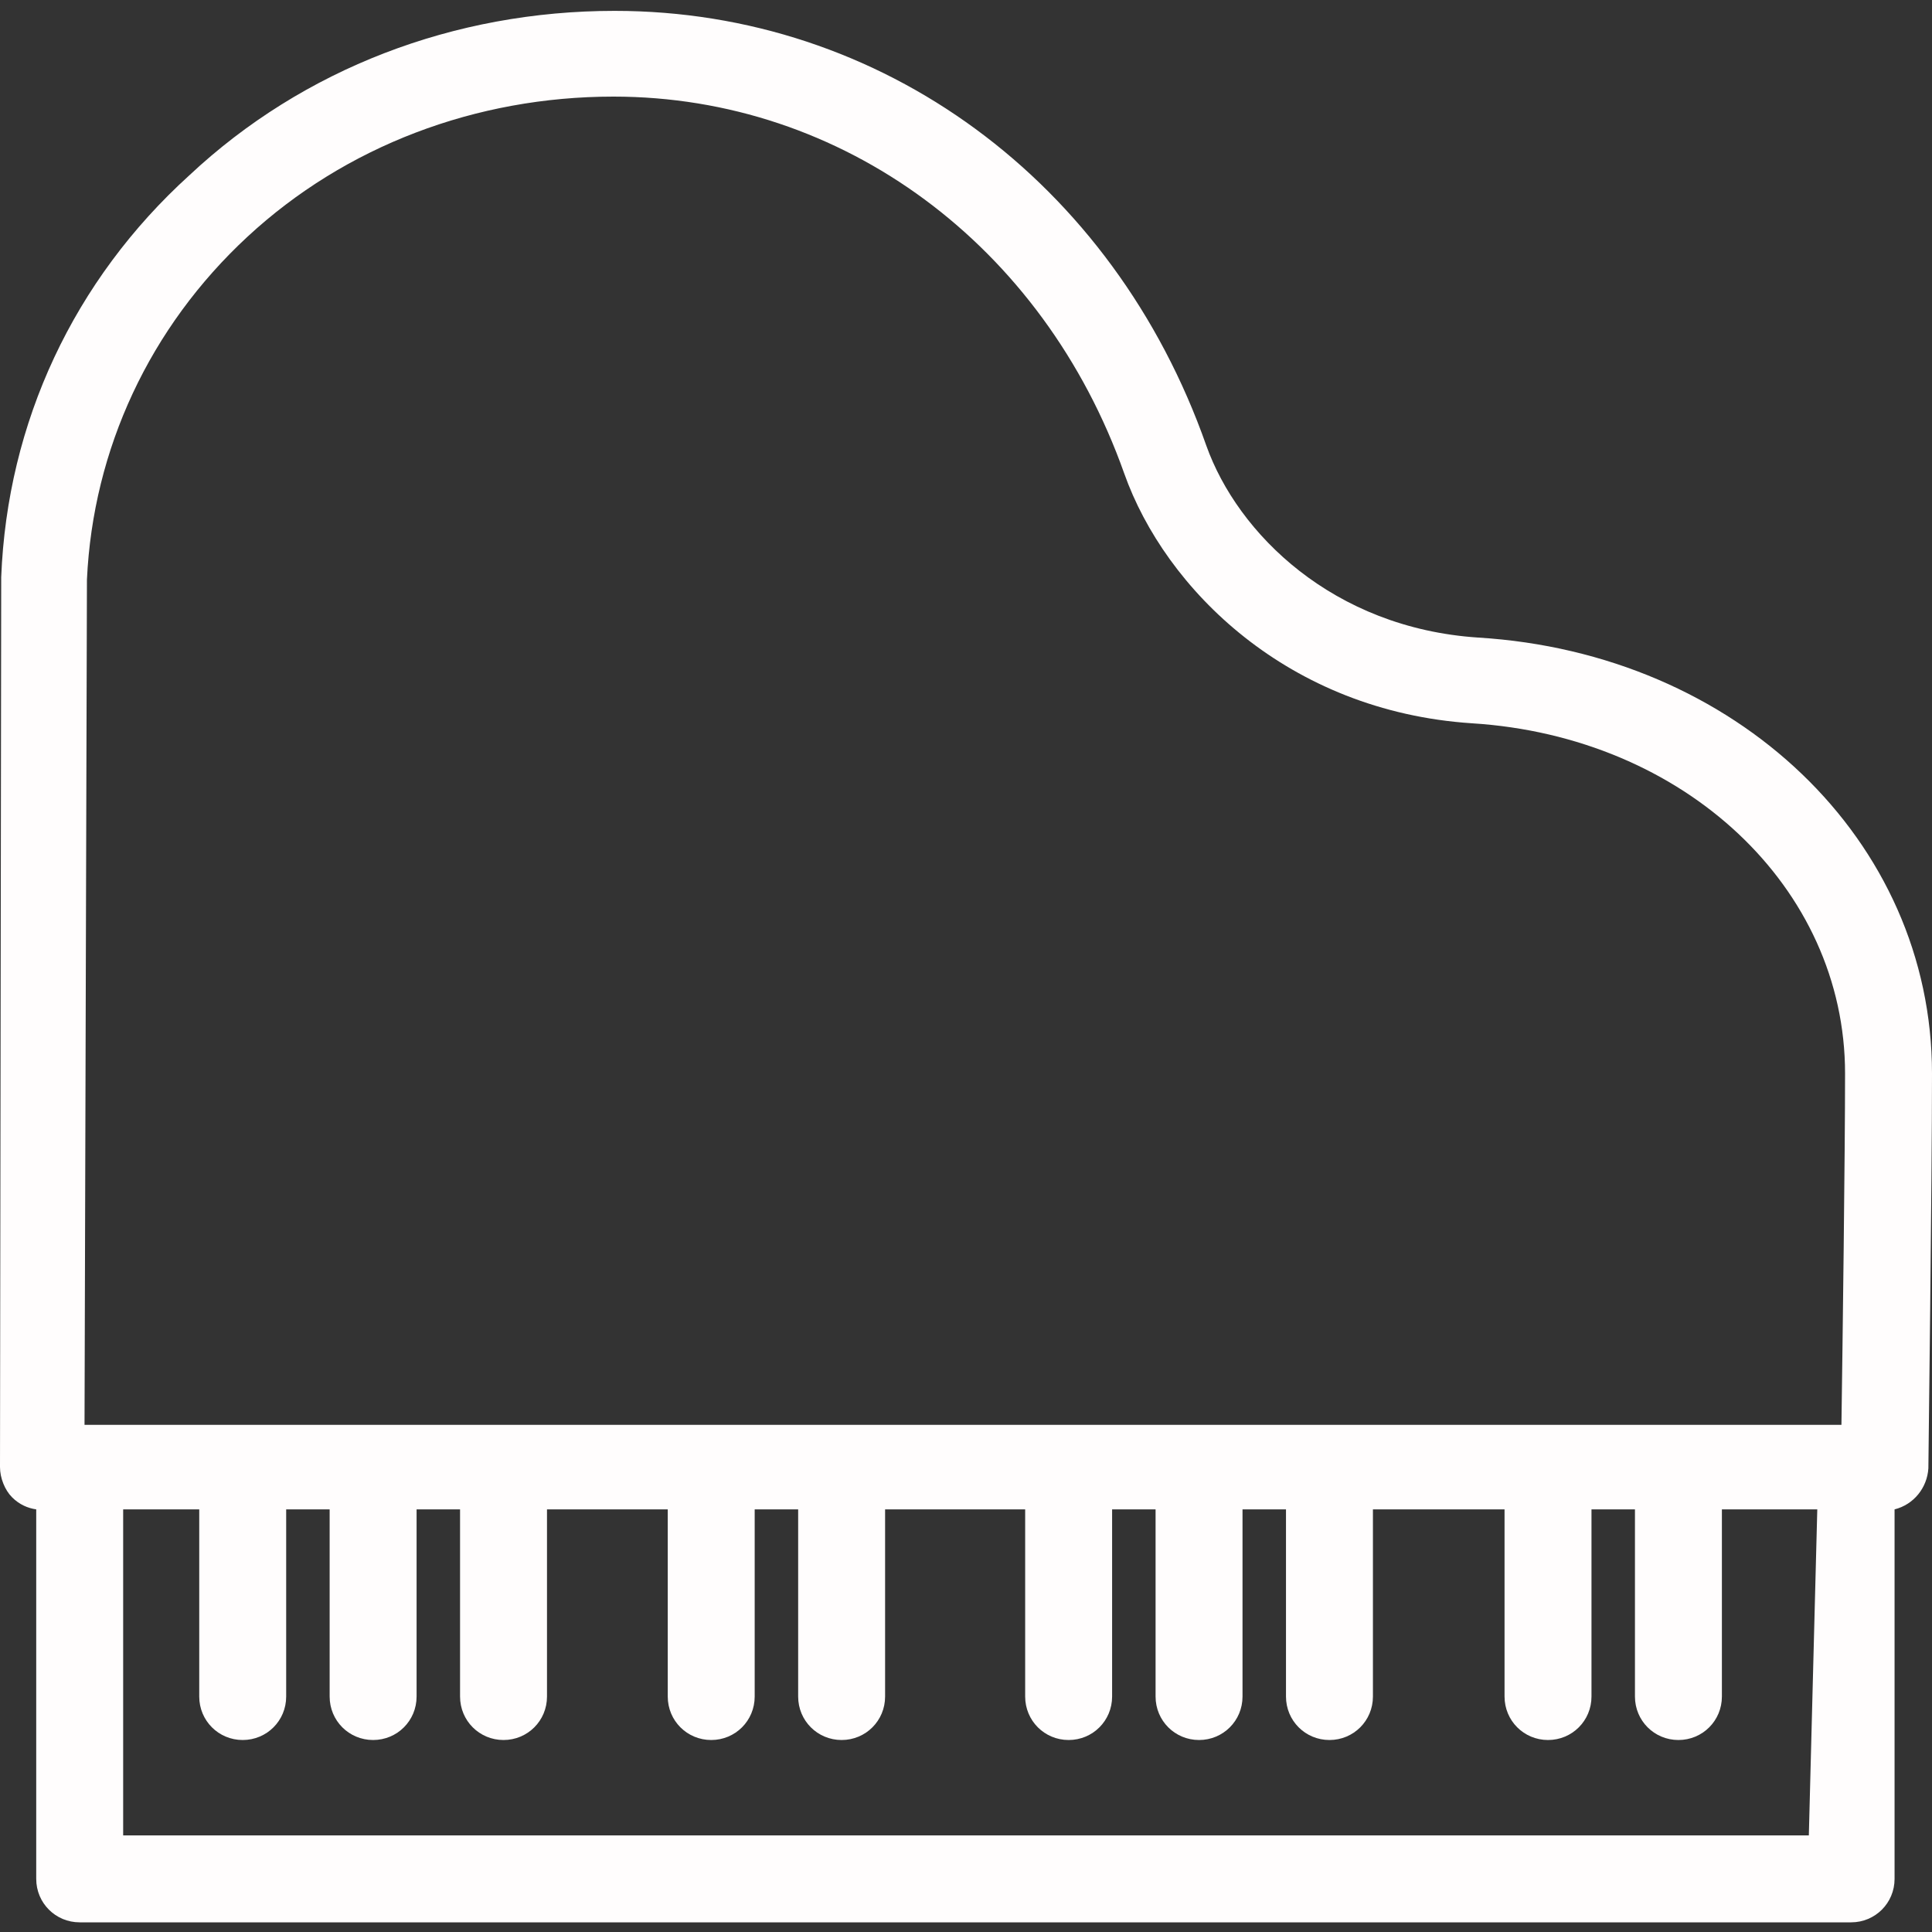
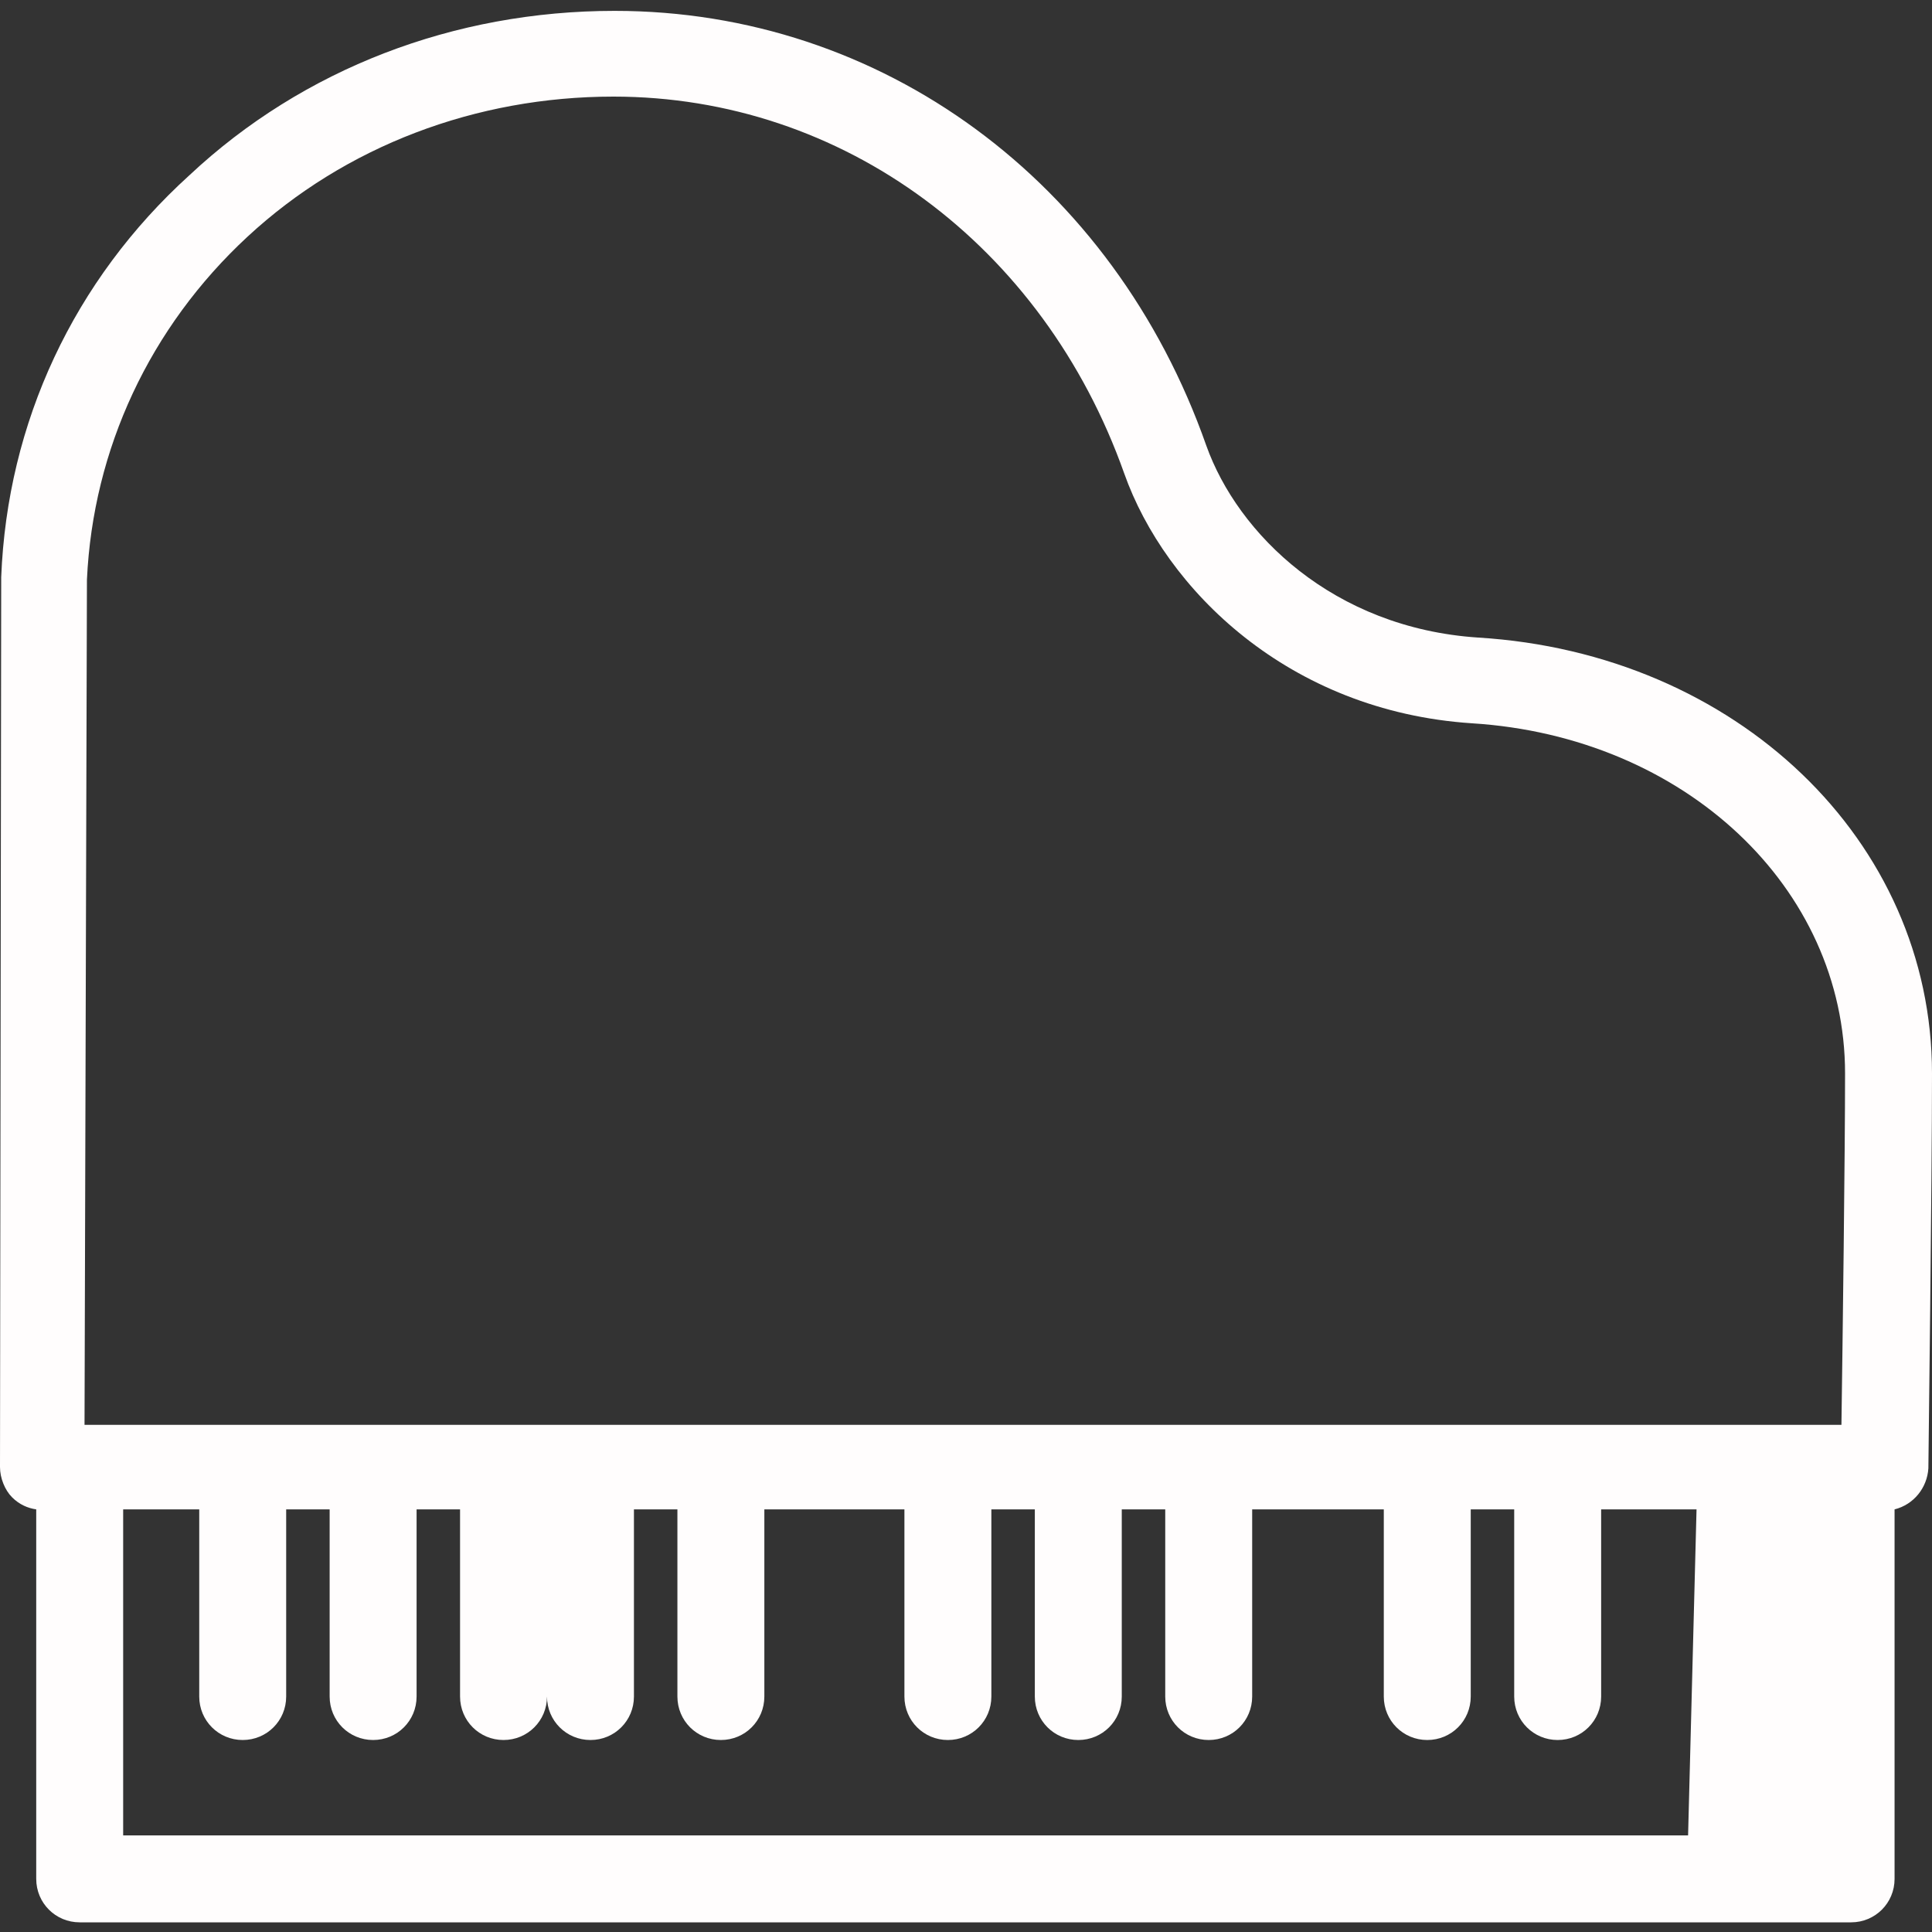
<svg xmlns="http://www.w3.org/2000/svg" width="16" height="16" viewBox="0 0 16 16">
  <rect x="0" y="0" width="16" height="16" fill="#333333" stroke="none" />
-   <path fill="#FFFDFD" d="M12.24 5.28c-1.2-.08-1.99-.86-2.25-1.59-.77-2.19-2.69-3.6-4.9-3.6-1.33 0-2.58.48-3.52 1.36-.96.87-1.51 2.05-1.56 3.33v.02l-.01 7.35c0 .09.04.19.1.25.06.06.13.09.2.1v3.06c0 .2.16.36.36.36h14.67c.2 0 .36-.16.36-.36v-3.06c.16-.04.27-.18.28-.34 0-.02.03-2.41.03-3.27 0-1.93-1.62-3.48-3.76-3.61zm-11.52-.48c.05-1.08.52-2.09 1.33-2.84s1.89-1.16 3.03-1.16c1.9 0 3.56 1.23 4.23 3.12.34.96 1.36 1.97 2.88 2.07 1.76.11 3.09 1.36 3.09 2.9 0 .66-.02 2.21-.03 2.91h-14.55l.02-7zm14.26 10.4h-13.96v-2.7h.63v1.55c0 .2.16.36.36.36s.36-.16.36-.36v-1.55h.36v1.55c0 .2.16.36.36.36s.36-.16.36-.36v-1.55h.36v1.55c0 .2.16.36.36.36.2 0 .36-.16.36-.36v-1.55h1v1.55c0 .2.16.36.36.36.2 0 .36-.16.36-.36v-1.55h.36v1.55c0 .2.16.36.36.36s.36-.16.36-.36v-1.55h1.16v1.55c0 .2.16.36.36.36.2 0 .36-.16.36-.36v-1.55h.36v1.55c0 .2.16.36.36.36s.36-.16.36-.36v-1.55h.36v1.55c0 .2.16.36.36.36s.36-.16.36-.36v-1.55h1.09v1.55c0 .2.16.36.36.36s.36-.16.36-.36v-1.55h.36v1.55c0 .2.16.36.36.36.2 0 .36-.16.36-.36v-1.55h.79l-.07 2.7z" />
+   <path fill="#FFFDFD" d="M12.24 5.28c-1.2-.08-1.99-.86-2.25-1.59-.77-2.19-2.69-3.6-4.9-3.6-1.33 0-2.58.48-3.52 1.36-.96.87-1.51 2.05-1.56 3.33v.02l-.01 7.35c0 .09.04.19.1.25.06.06.13.09.2.1v3.06c0 .2.16.36.36.36h14.67c.2 0 .36-.16.36-.36v-3.06c.16-.04.27-.18.28-.34 0-.02.03-2.41.03-3.27 0-1.93-1.62-3.48-3.76-3.61zm-11.52-.48c.05-1.08.52-2.09 1.33-2.84s1.89-1.16 3.03-1.16c1.9 0 3.56 1.23 4.23 3.12.34.96 1.36 1.97 2.88 2.07 1.76.11 3.09 1.36 3.09 2.9 0 .66-.02 2.21-.03 2.91h-14.55l.02-7zm14.26 10.4h-13.96v-2.7h.63v1.55c0 .2.16.36.36.36s.36-.16.36-.36v-1.55h.36v1.55c0 .2.16.36.36.36s.36-.16.36-.36v-1.55h.36v1.55c0 .2.16.36.36.36.2 0 .36-.16.36-.36v-1.55v1.55c0 .2.16.36.36.36.2 0 .36-.16.36-.36v-1.55h.36v1.55c0 .2.16.36.36.36s.36-.16.36-.36v-1.55h1.16v1.55c0 .2.16.36.36.36.2 0 .36-.16.36-.36v-1.55h.36v1.55c0 .2.16.36.36.36s.36-.16.36-.36v-1.55h.36v1.55c0 .2.16.36.36.36s.36-.16.36-.36v-1.55h1.09v1.55c0 .2.16.36.36.36s.36-.16.36-.36v-1.55h.36v1.55c0 .2.16.36.36.36.2 0 .36-.16.36-.36v-1.55h.79l-.07 2.7z" />
</svg>